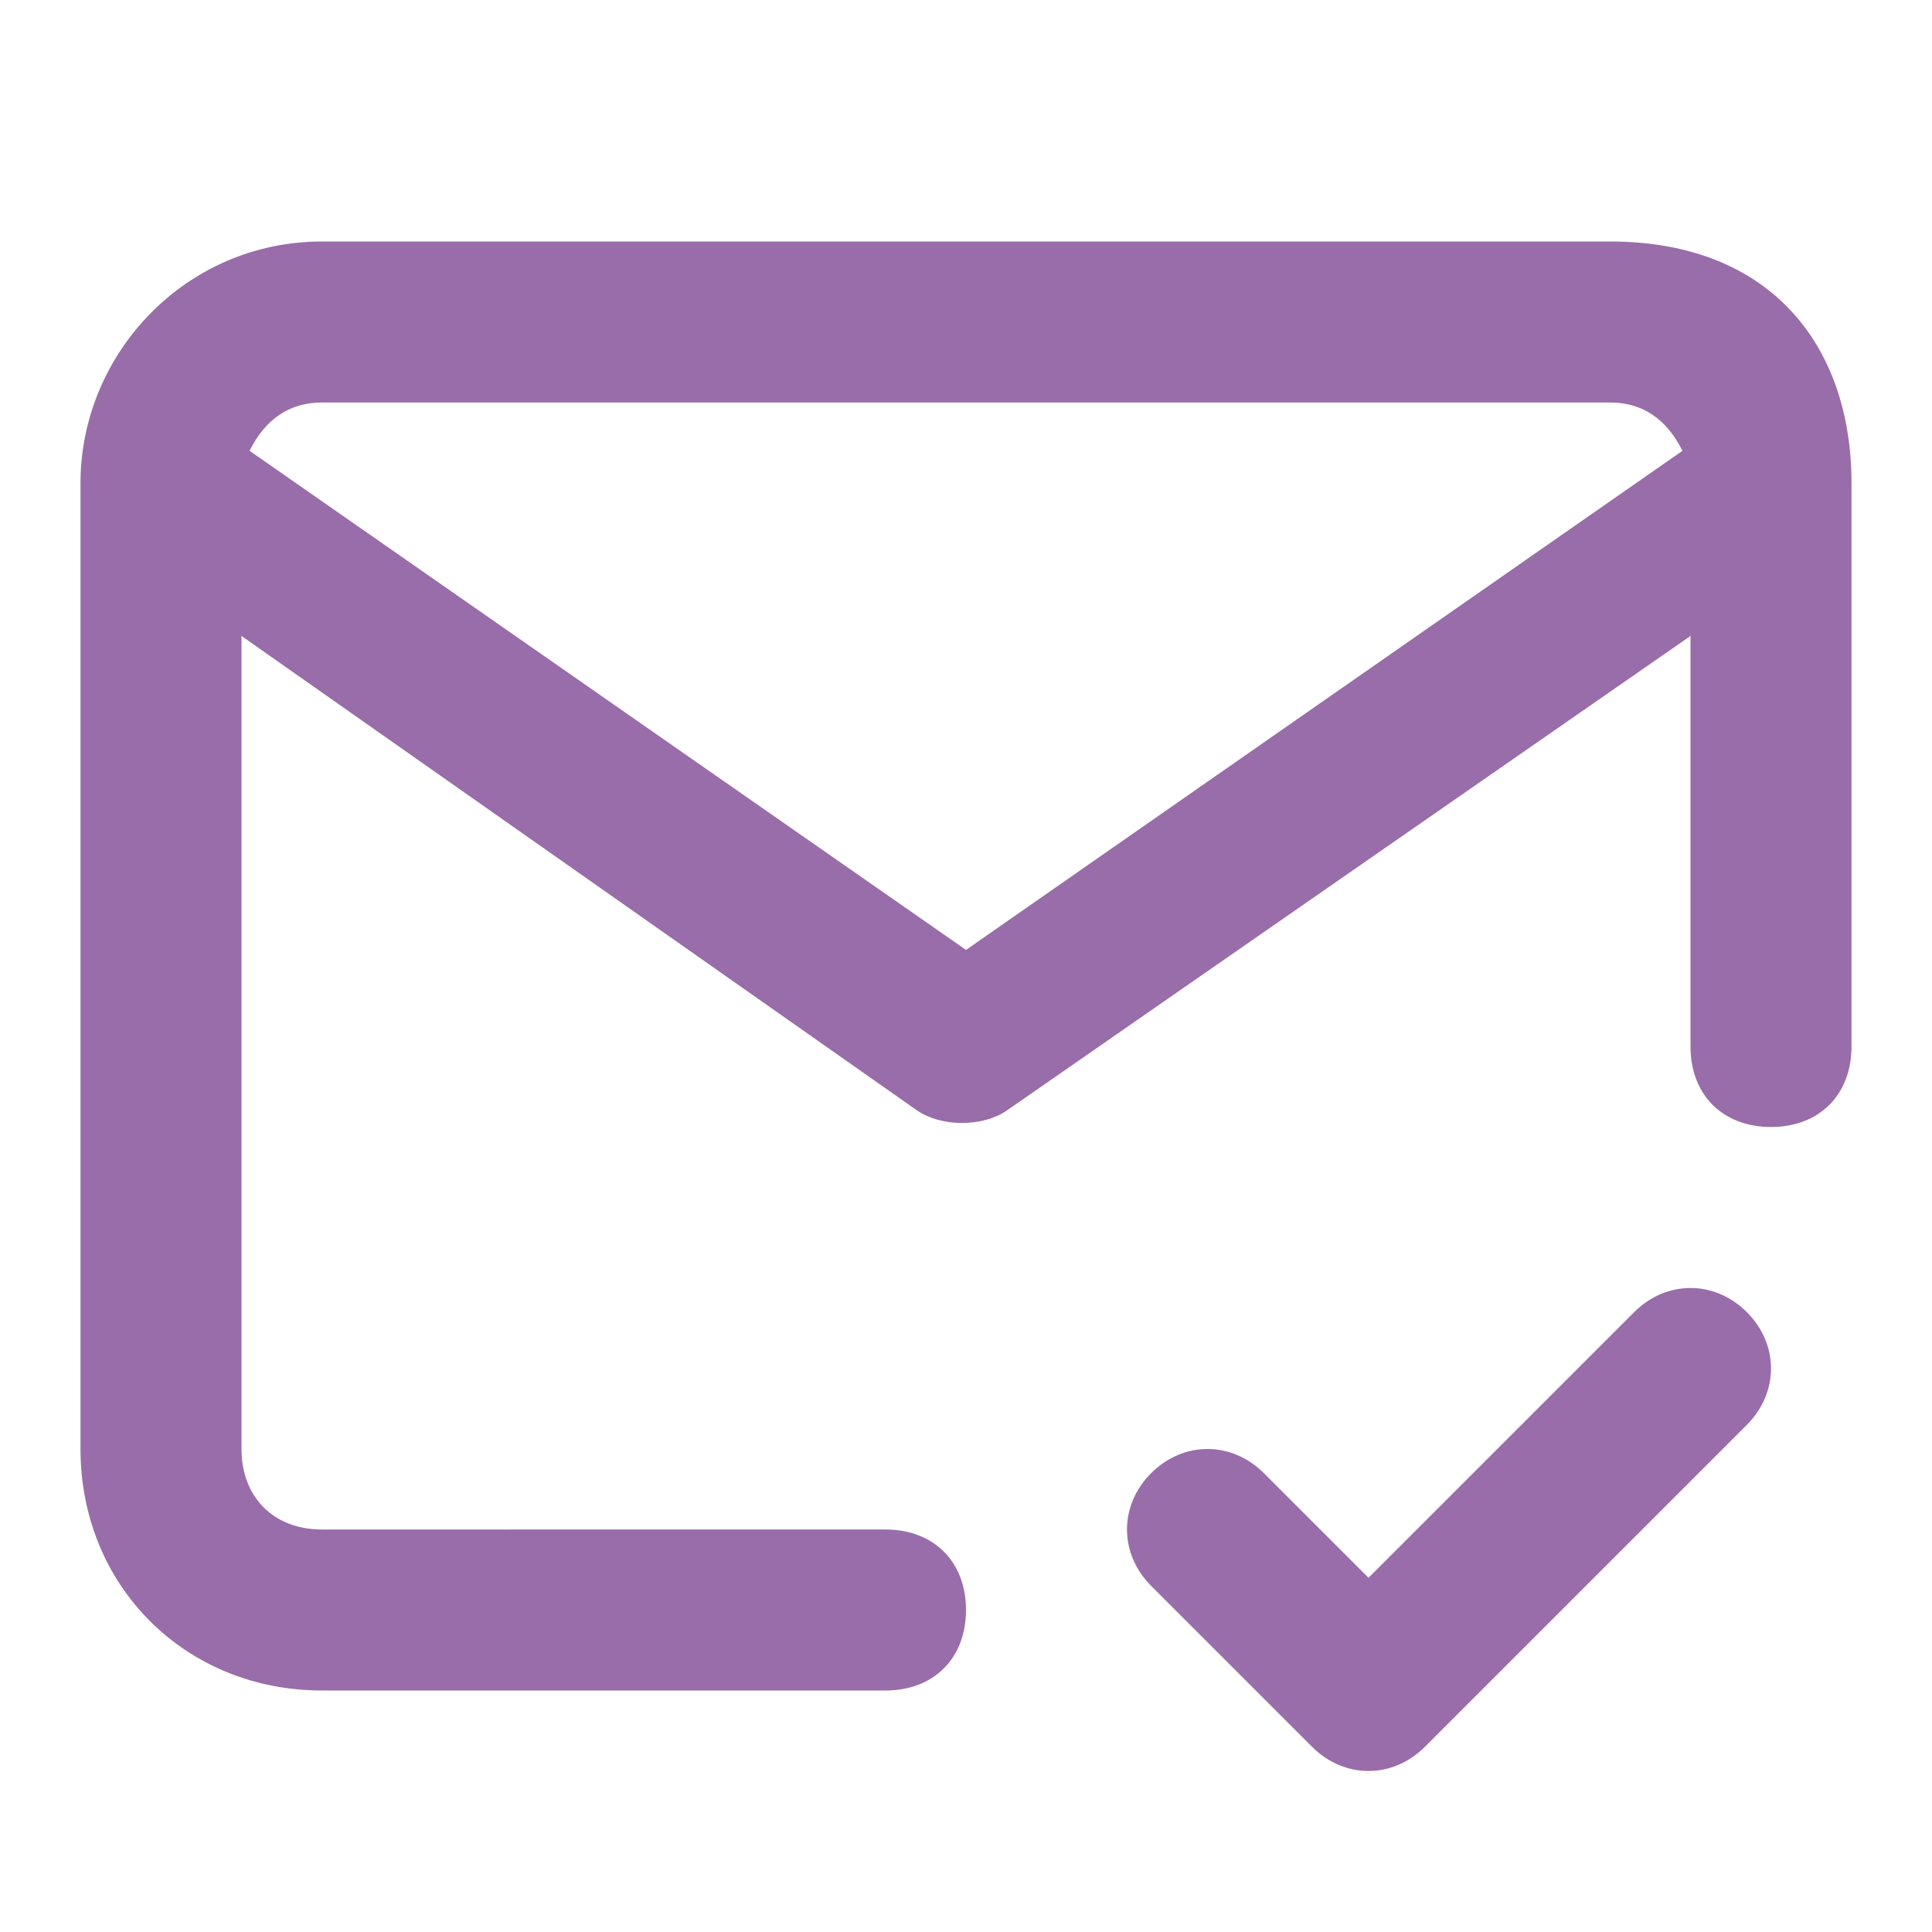
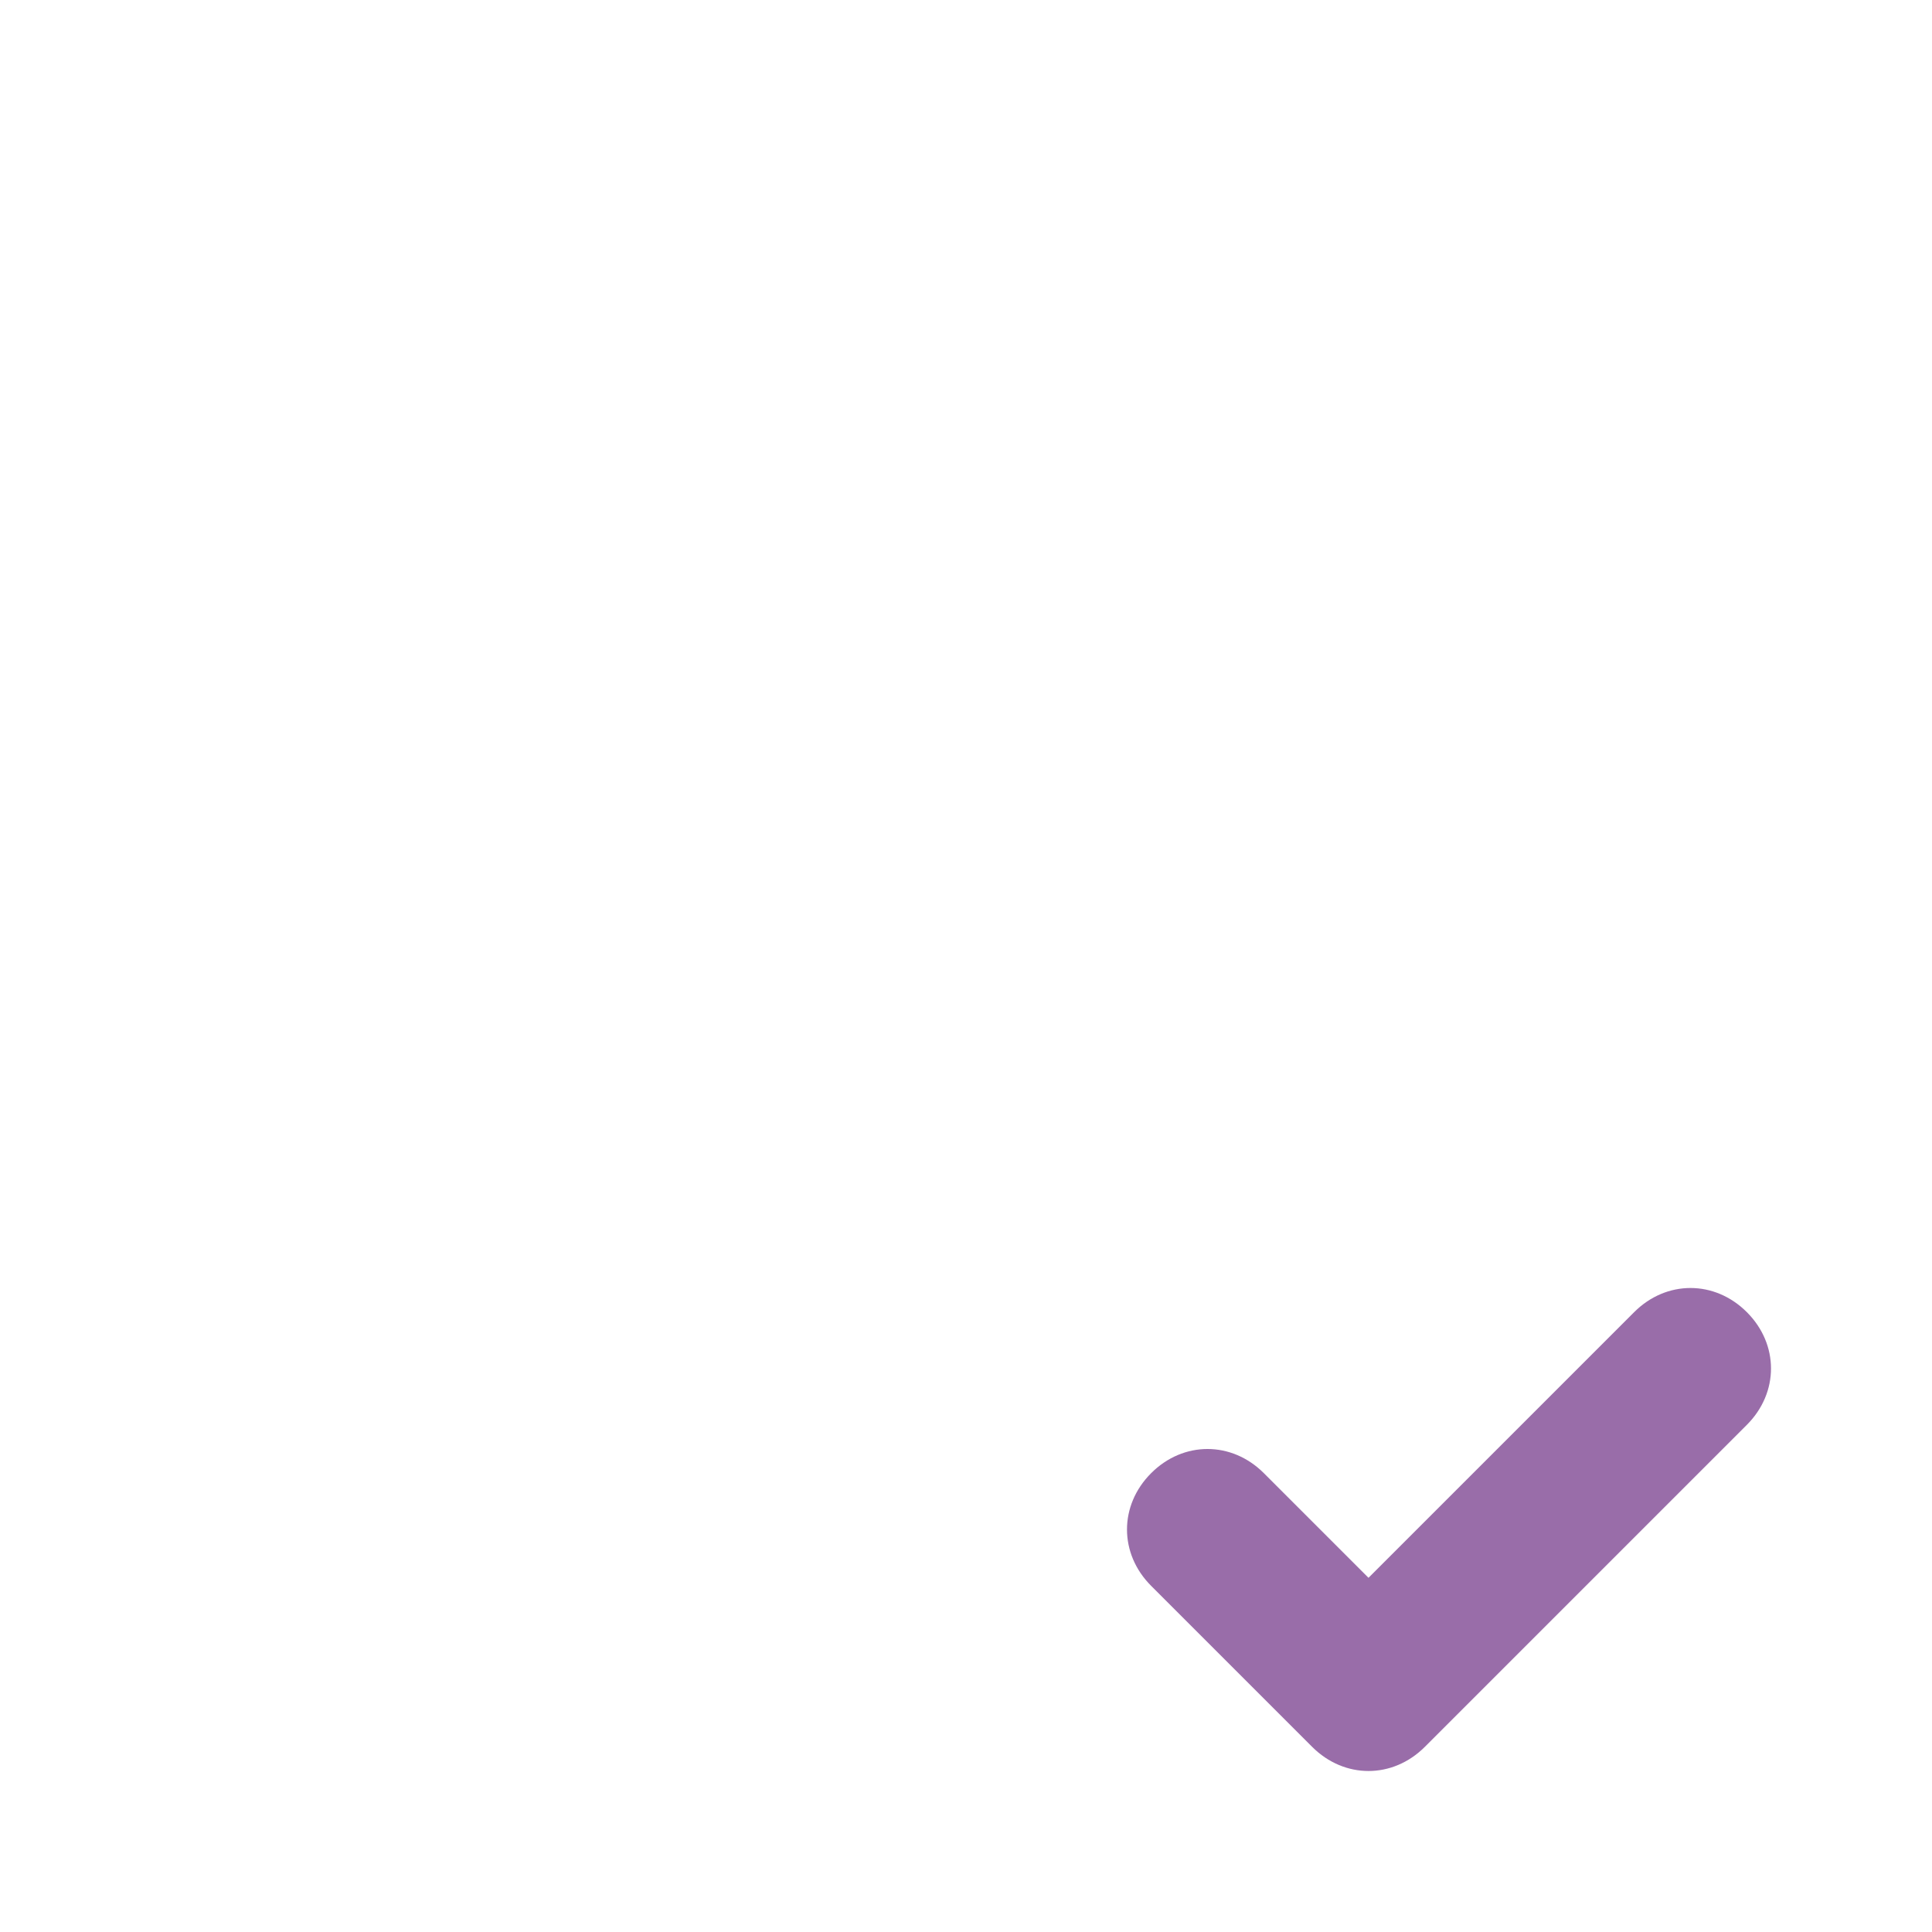
<svg xmlns="http://www.w3.org/2000/svg" version="1.1" id="Layer_1" x="0px" y="0px" viewBox="0 0 24 24" style="enable-background:new 0 0 24 24;" xml:space="preserve">
  <style type="text/css">
	.st0{fill-rule:evenodd;clip-rule:evenodd;fill:#996DA9;}
	.st1{fill:#996DA9;}
</style>
-   <path class="st0" d="M23,6C23,6,23,6,23,6c0-1.7-1-3-3-3C18,3,4,3,4,3C2.3,3,1,4.4,1,6c0,0,0,0,0,0v12c0,1.7,1.3,3,3,3h7  c0.6,0,1-0.4,1-1s-0.4-1-1-1H4c-0.6,0-1-0.4-1-1V7.9l8.4,5.9c0.3,0.2,0.8,0.2,1.1,0L21,7.9V13c0,0.6,0.4,1,1,1c0.6,0,1-0.4,1-1V6z   M12,11.8L3.1,5.6C3.3,5.2,3.6,5,4,5h16c0.4,0,0.7,0.2,0.9,0.6L12,11.8z" />
  <path class="st1" d="M21.7,17.7c0.4-0.4,0.4-1,0-1.4c-0.4-0.4-1-0.4-1.4,0L17,19.6l-1.3-1.3c-0.4-0.4-1-0.4-1.4,0  c-0.4,0.4-0.4,1,0,1.4l2,2c0.4,0.4,1,0.4,1.4,0L21.7,17.7z" />
</svg>